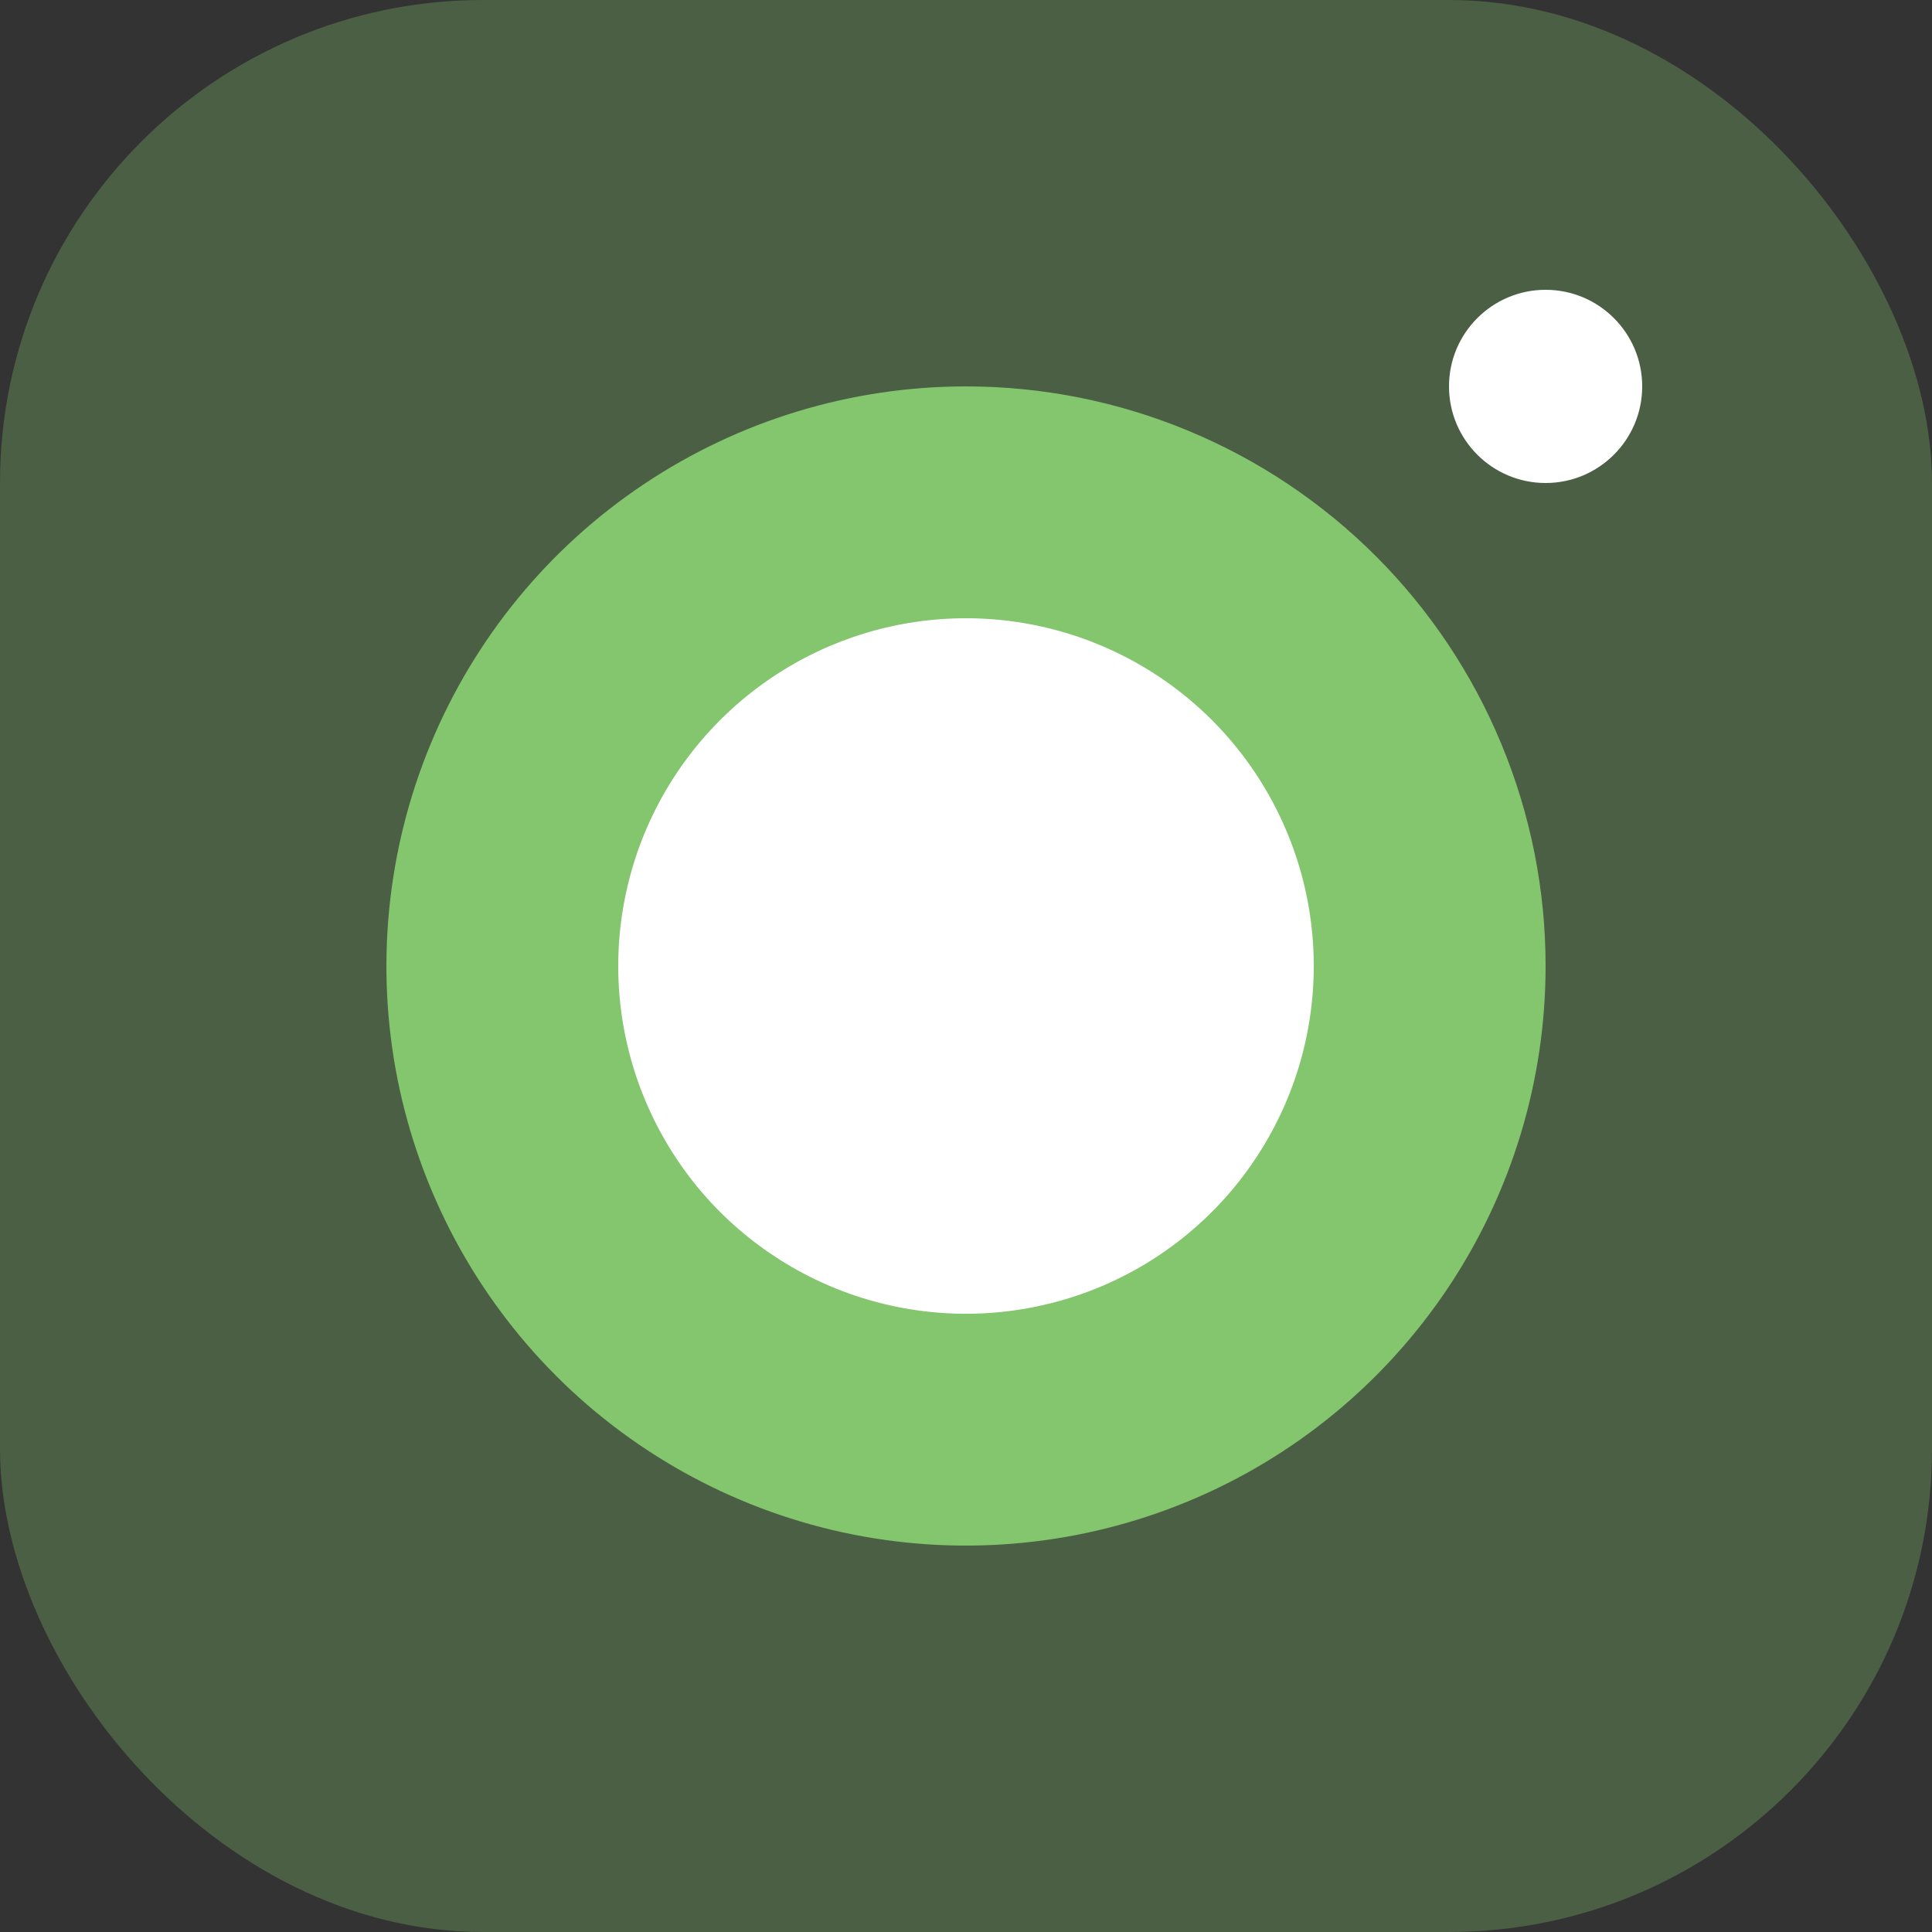
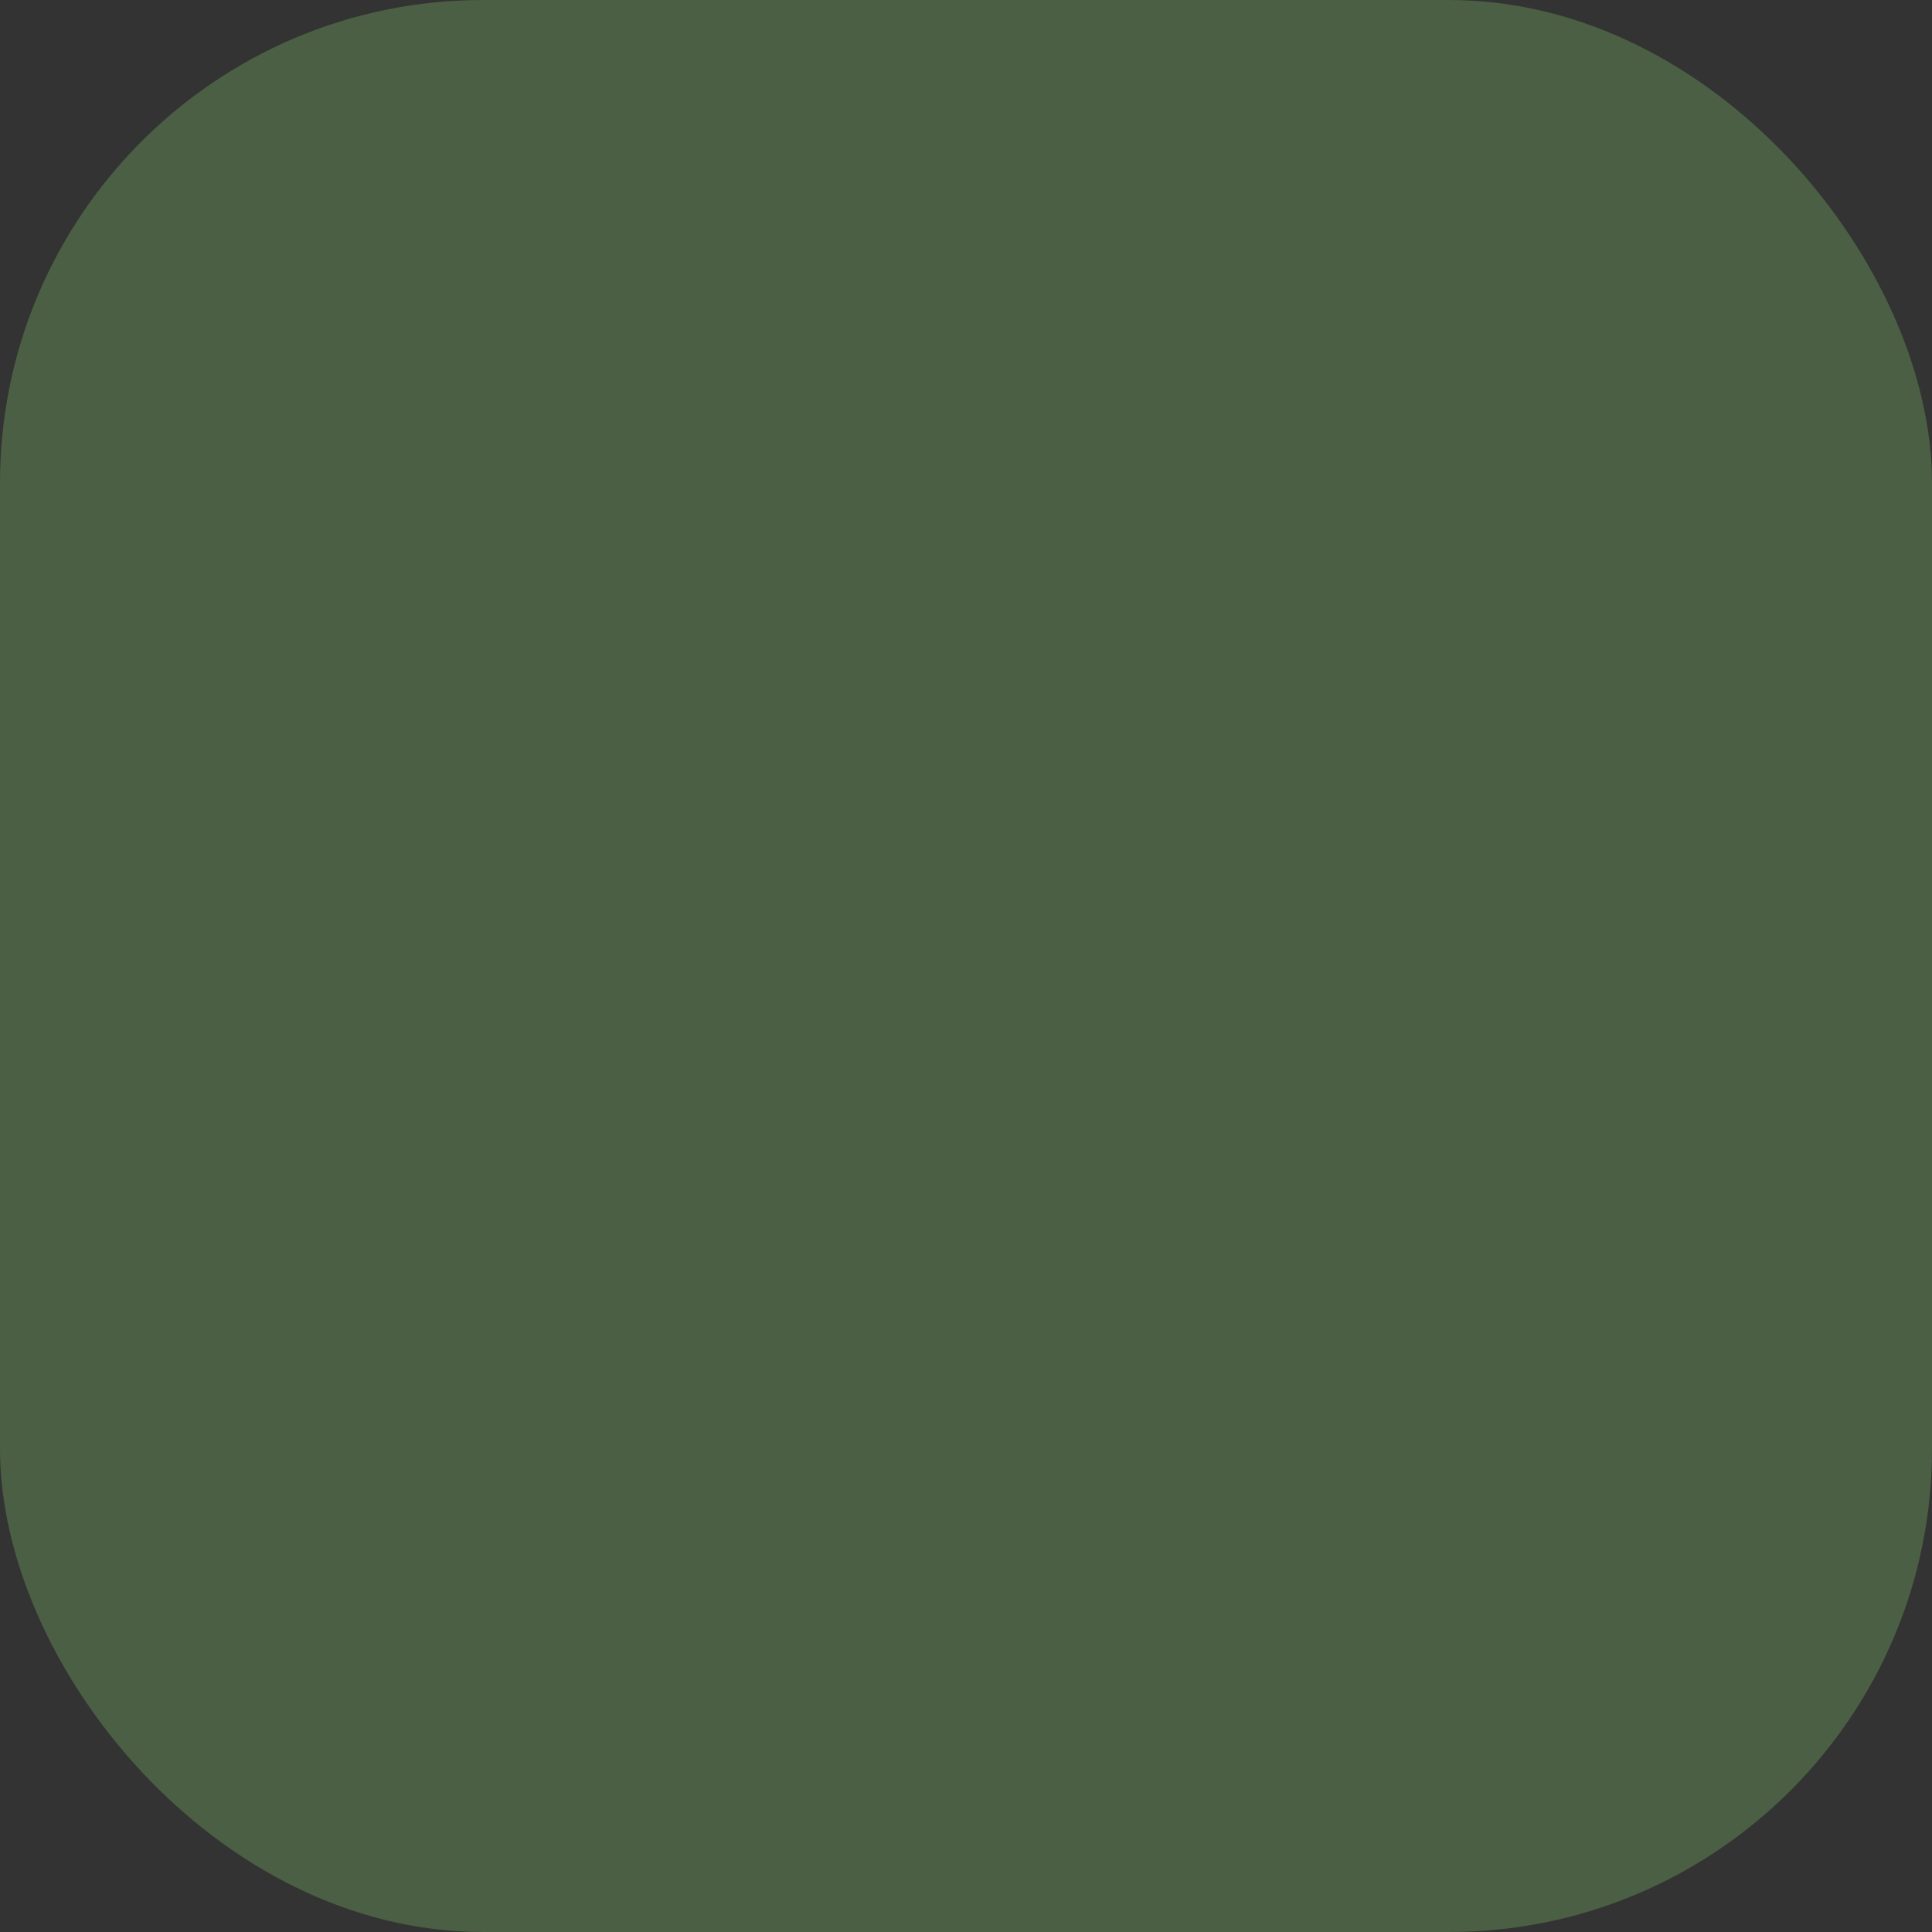
<svg xmlns="http://www.w3.org/2000/svg" width="20" height="20" viewBox="0 0 20 20" fill="none">
  <rect x="0" y="0" width="20" height="20" fill="#333333" stroke="none" />
  <rect opacity="0.3" width="20" height="20" rx="5" fill="#83C66D" />
-   <path d="M10 14C12.209 14 14 12.209 14 10C14 7.791 12.209 6 10 6C7.791 6 6 7.791 6 10C6 12.209 7.791 14 10 14Z" fill="white" />
-   <path d="M16 5C16.552 5 17 4.552 17 4C17 3.448 16.552 3 16 3C15.448 3 15 3.448 15 4C15 4.552 15.448 5 16 5Z" fill="white" />
-   <path d="M16 10C16 11.187 15.648 12.347 14.989 13.333C14.329 14.32 13.393 15.089 12.296 15.543C11.2 15.997 9.993 16.116 8.829 15.885C7.666 15.653 6.596 15.082 5.757 14.243C4.918 13.403 4.347 12.334 4.115 11.171C3.884 10.007 4.003 8.8 4.457 7.704C4.911 6.608 5.68 5.67 6.667 5.011C7.653 4.352 8.813 4 10 4C10.788 4 11.568 4.155 12.296 4.457C13.024 4.758 13.685 5.2 14.243 5.757C14.8 6.315 15.242 6.976 15.543 7.704C15.845 8.432 16 9.212 16 10ZM10 6.4C9.288 6.4 8.592 6.611 8 7.007C7.408 7.402 6.947 7.965 6.674 8.622C6.402 9.28 6.33 10.004 6.469 10.702C6.608 11.401 6.951 12.042 7.454 12.546C7.958 13.049 8.599 13.392 9.298 13.531C9.996 13.67 10.72 13.598 11.378 13.326C12.036 13.053 12.598 12.592 12.993 12C13.389 11.408 13.6 10.712 13.6 10C13.6 9.045 13.221 8.13 12.546 7.454C11.87 6.779 10.955 6.4 10 6.4Z" fill="#83C66D" />
</svg>